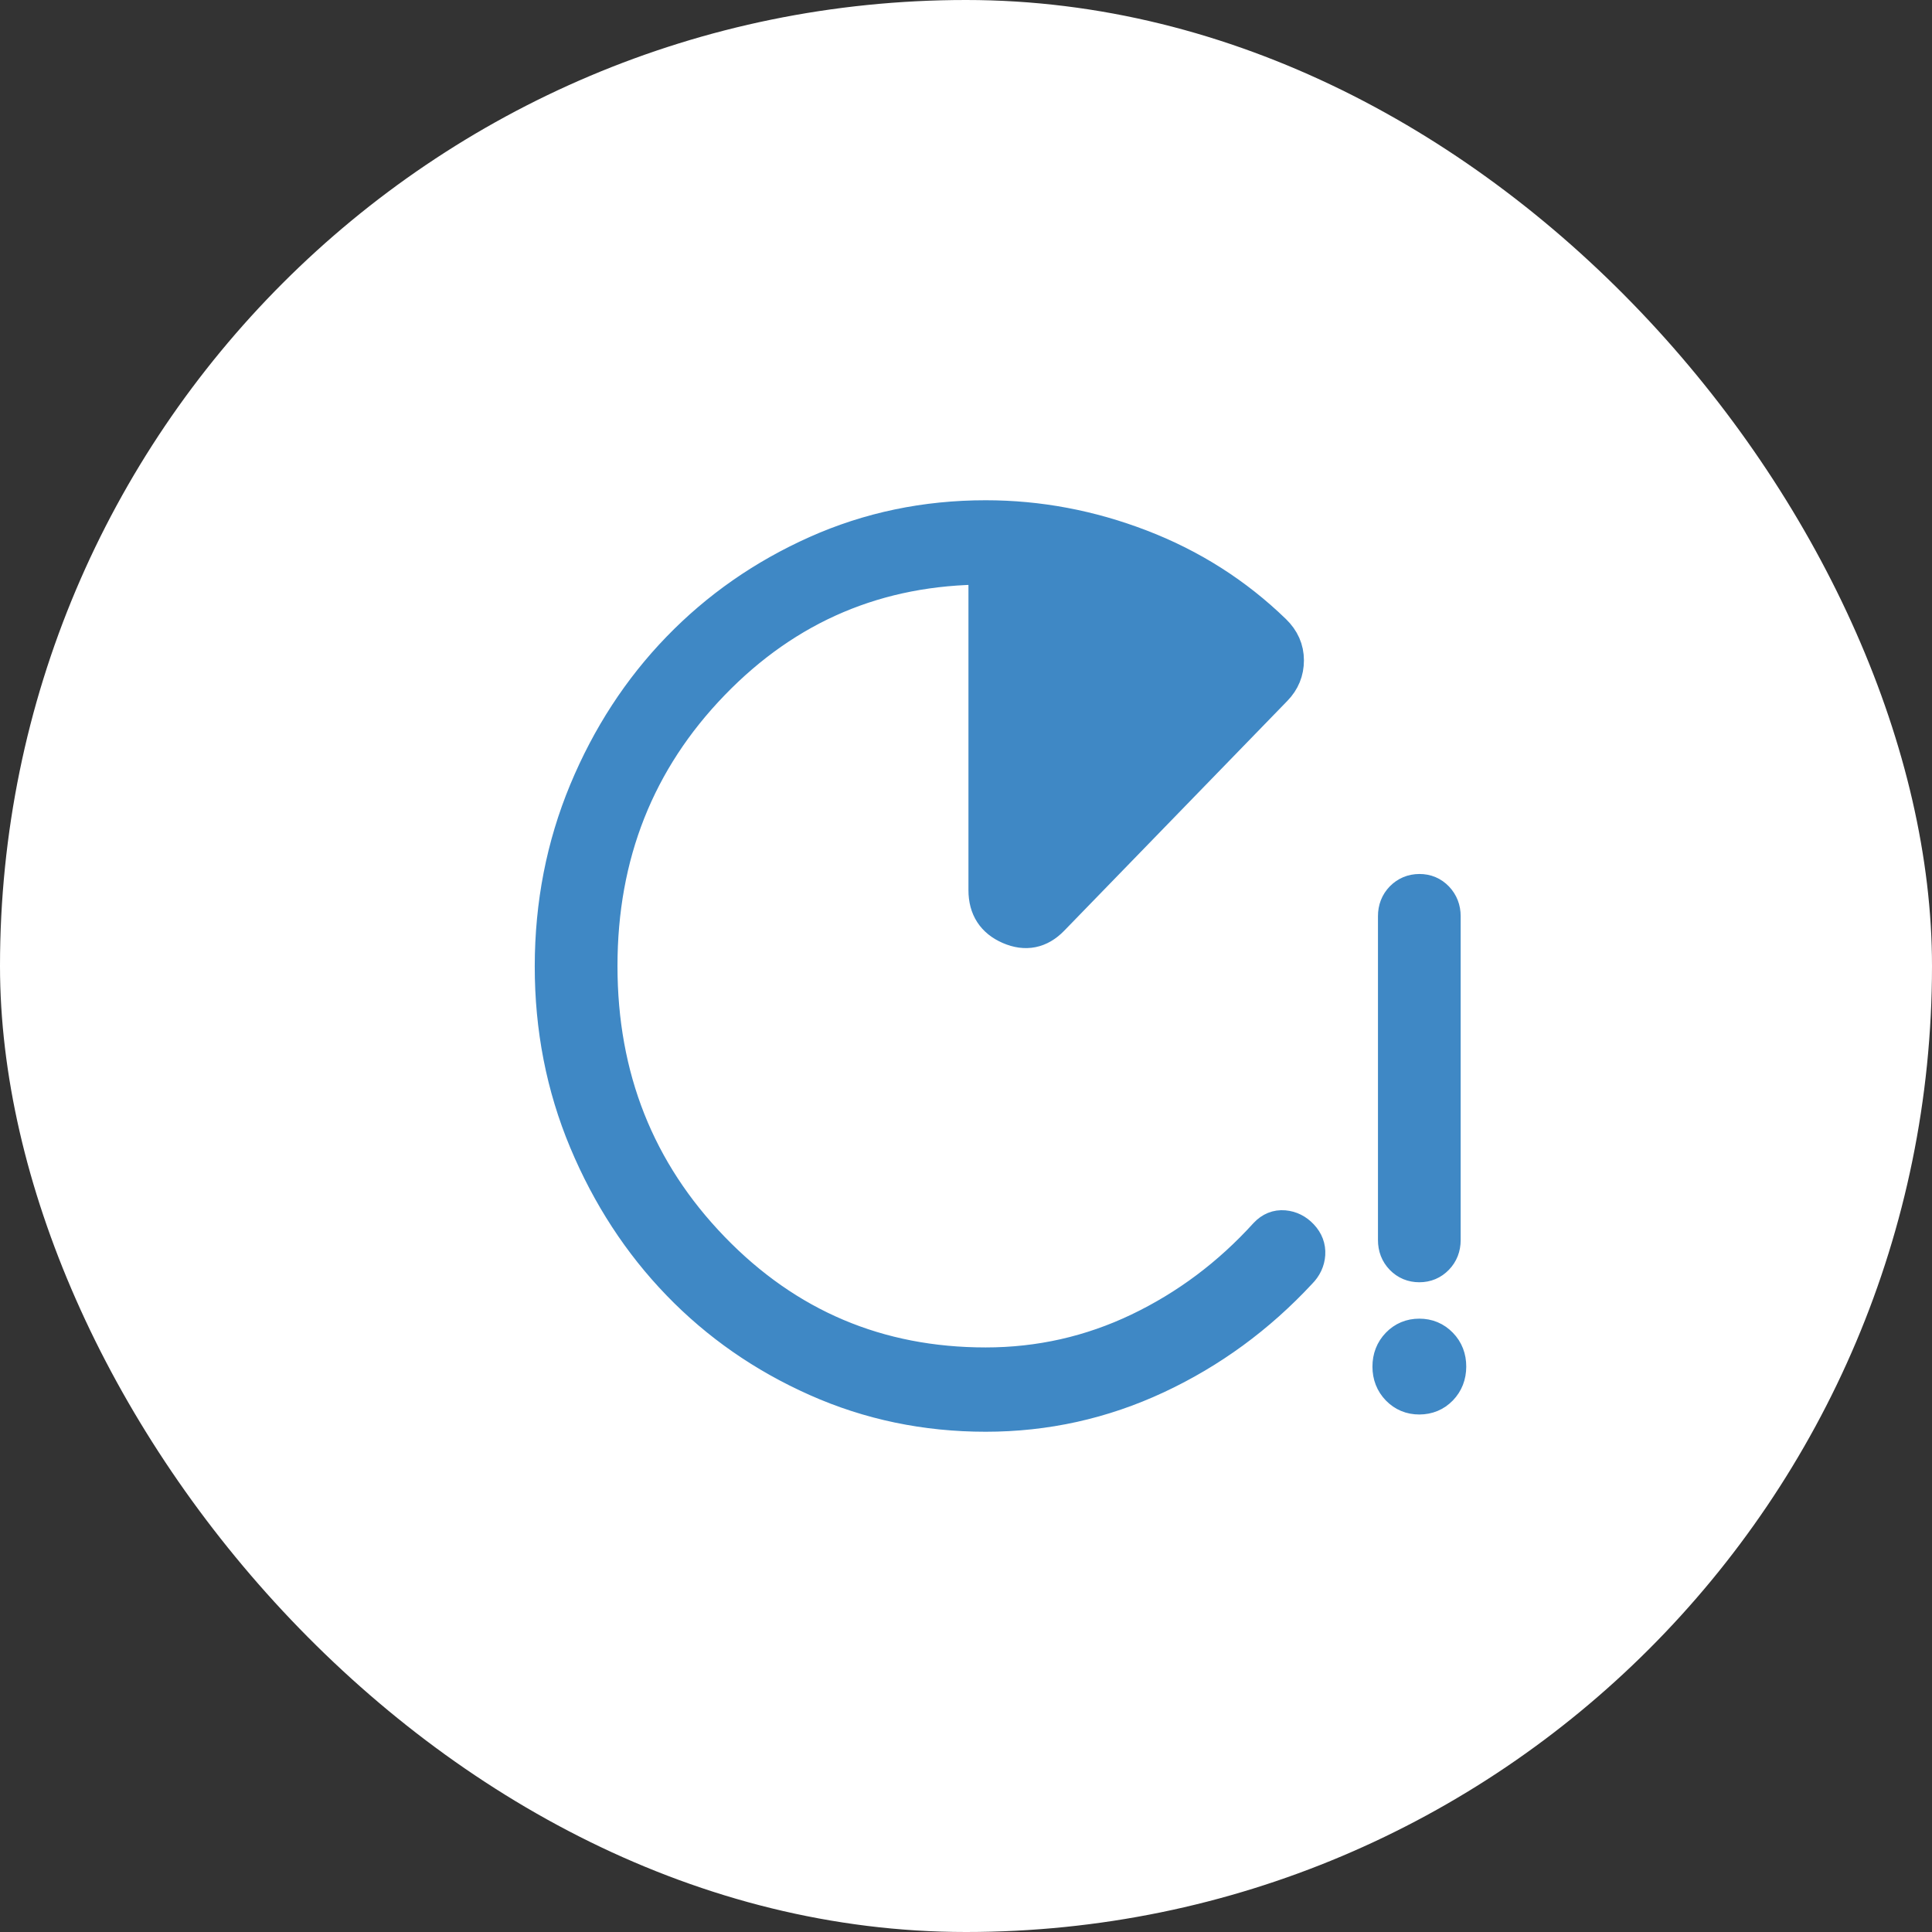
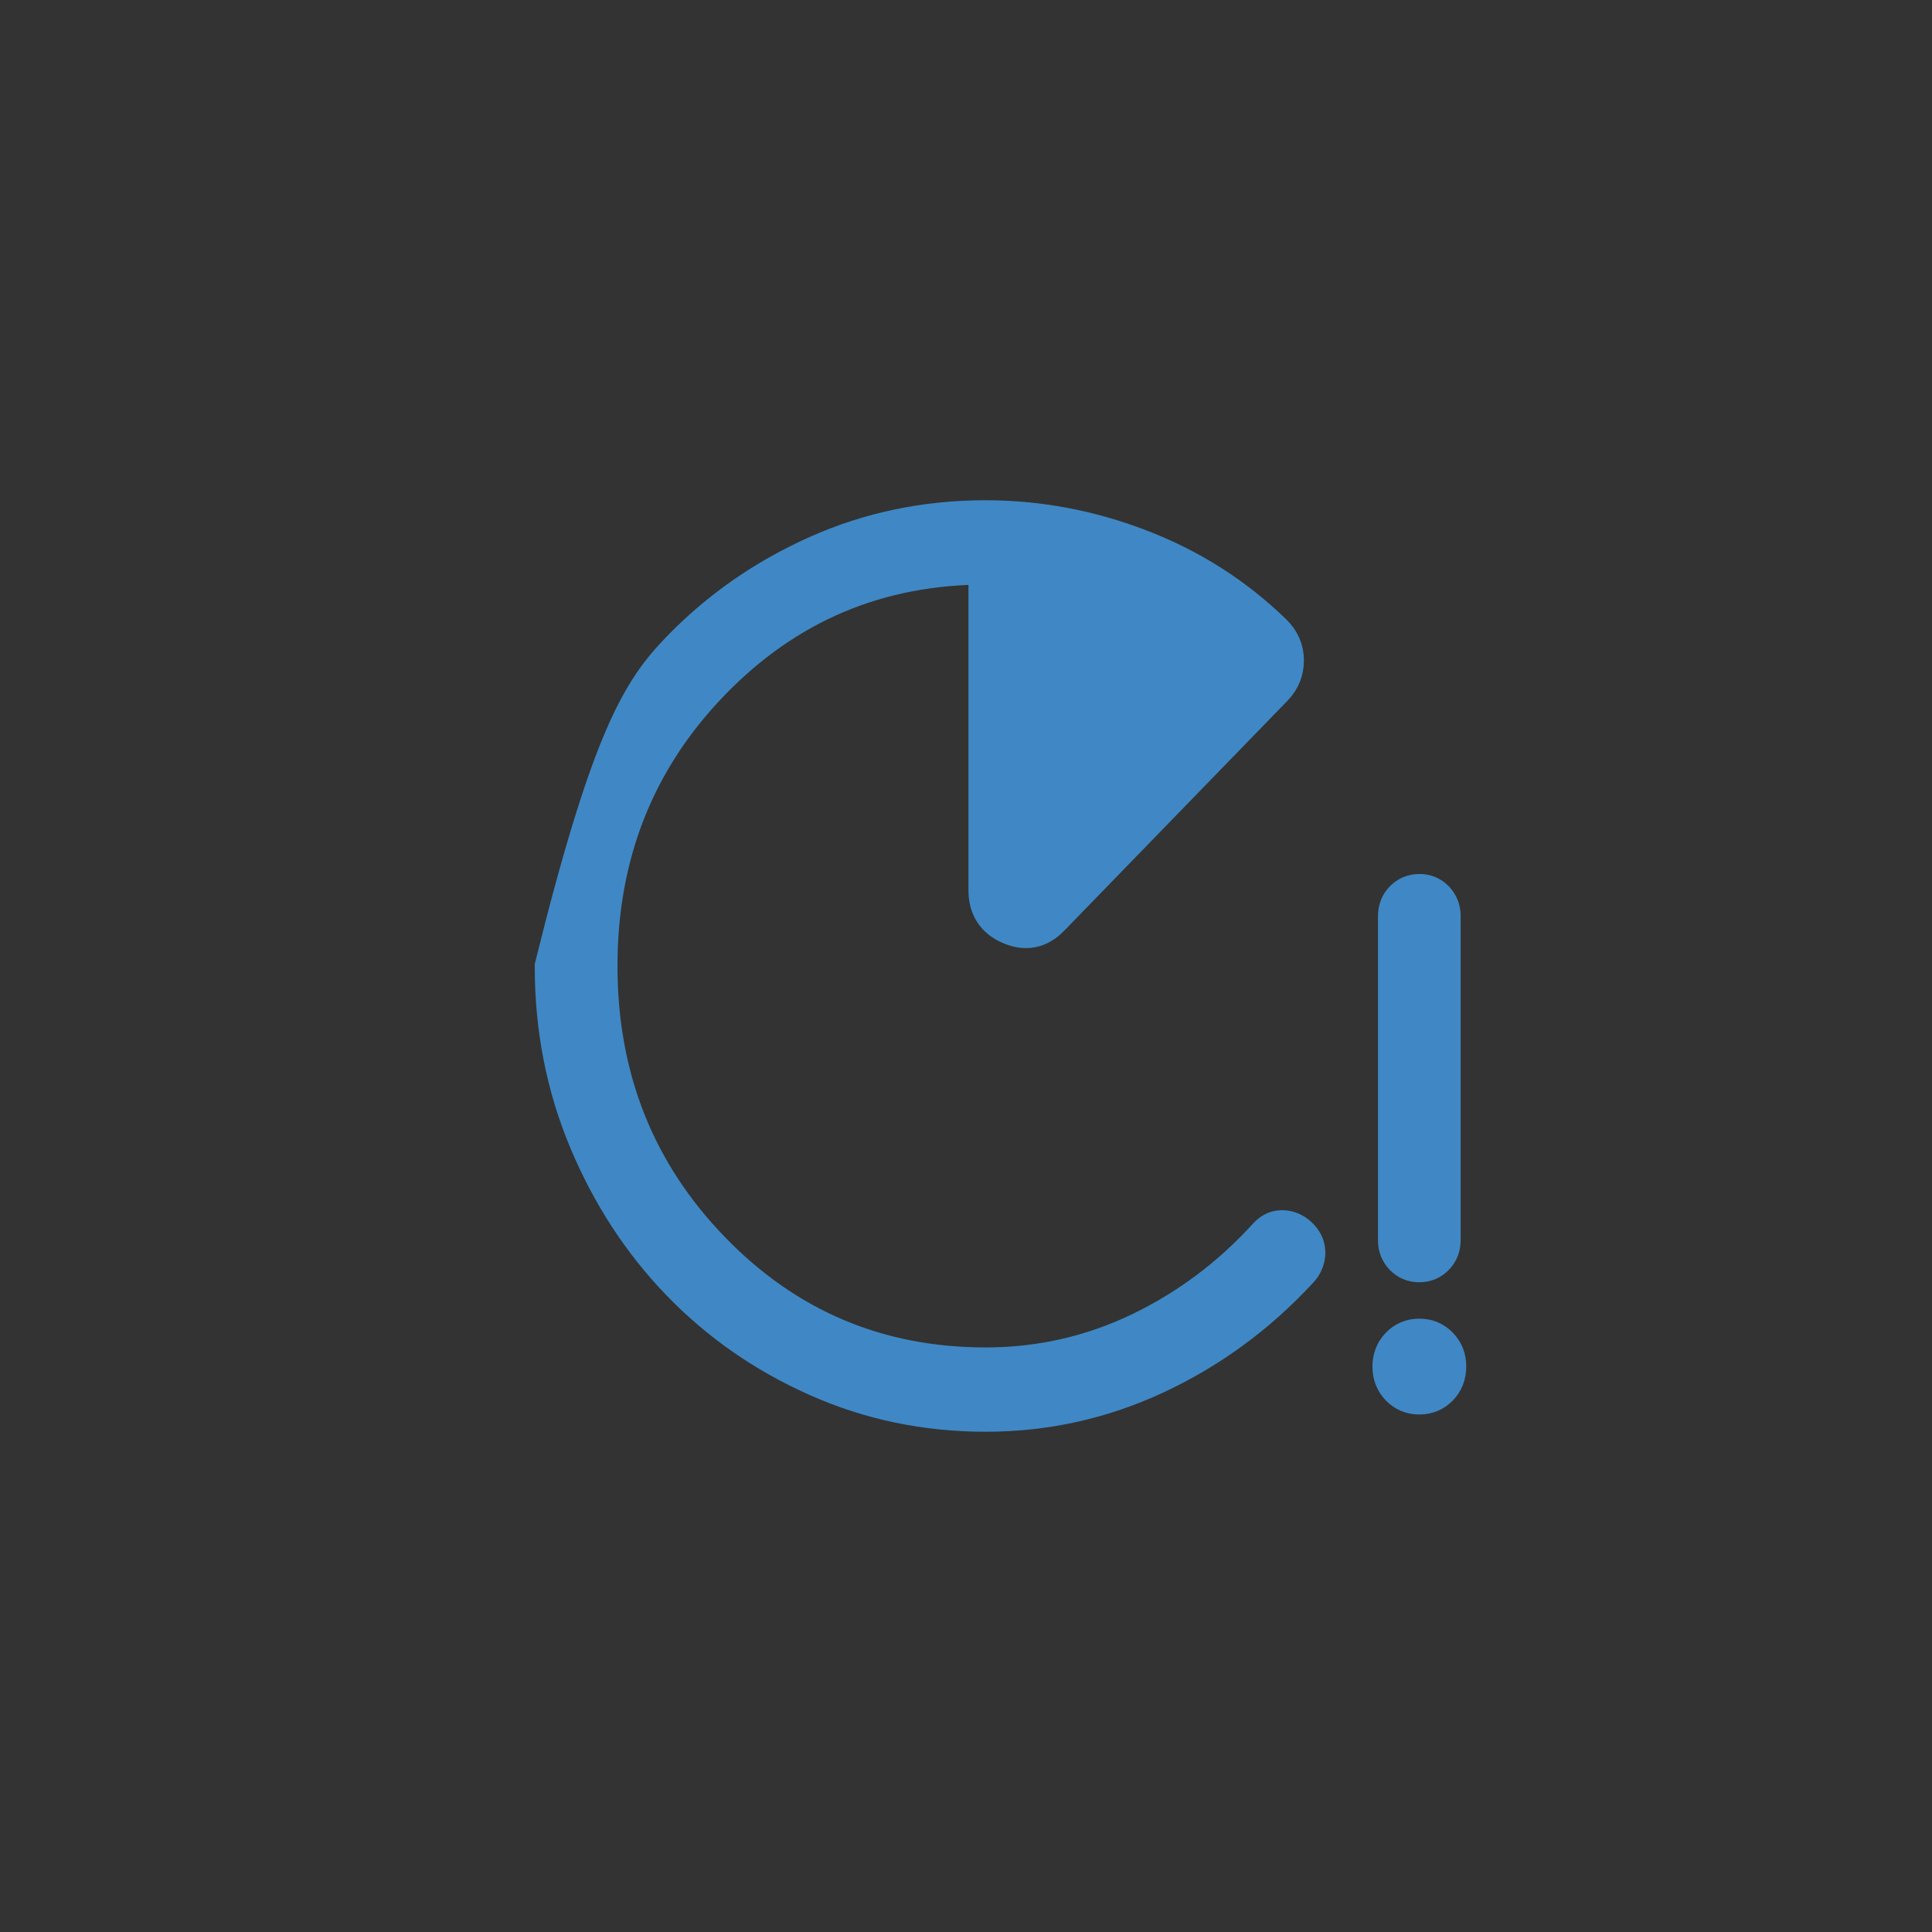
<svg xmlns="http://www.w3.org/2000/svg" width="56" height="56" viewBox="0 0 56 56" fill="none">
  <rect x="0" y="0" width="56" height="56" fill="#333333" stroke="none" />
-   <rect width="56" height="56" rx="28" fill="white" />
-   <path d="M41.14 36.667C40.941 36.667 40.775 36.597 40.641 36.459C40.507 36.32 40.441 36.149 40.441 35.944V26.556C40.441 26.35 40.508 26.179 40.642 26.041C40.777 25.904 40.943 25.834 41.141 25.833C41.339 25.832 41.505 25.902 41.638 26.041C41.771 26.181 41.838 26.352 41.838 26.556V35.944C41.838 36.15 41.771 36.321 41.637 36.459C41.504 36.597 41.338 36.667 41.14 36.667ZM41.14 40.5C40.897 40.5 40.693 40.415 40.528 40.245C40.363 40.074 40.281 39.863 40.281 39.612C40.281 39.361 40.363 39.149 40.528 38.978C40.693 38.807 40.897 38.722 41.14 38.722C41.383 38.722 41.587 38.807 41.753 38.978C41.919 39.148 42.001 39.36 42 39.612C41.999 39.864 41.917 40.075 41.753 40.245C41.589 40.414 41.385 40.499 41.14 40.5ZM28.571 41C26.832 41 25.198 40.659 23.669 39.977C22.139 39.296 20.809 38.37 19.679 37.2C18.548 36.03 17.652 34.654 16.99 33.073C16.328 31.492 15.998 29.802 16 28.004C16.002 26.206 16.332 24.517 16.99 22.934C17.648 21.352 18.544 19.976 19.677 18.805C20.81 17.634 22.14 16.707 23.667 16.024C25.194 15.341 26.829 15 28.571 15C30.102 15 31.6 15.282 33.063 15.845C34.527 16.407 35.814 17.226 36.925 18.302C37.172 18.541 37.295 18.82 37.295 19.14C37.295 19.459 37.182 19.735 36.956 19.967L30.489 26.628C30.136 26.993 29.727 27.075 29.265 26.875C28.802 26.674 28.571 26.317 28.571 25.803V16.444C25.451 16.444 22.81 17.564 20.645 19.803C18.48 22.042 17.398 24.774 17.398 28C17.398 31.226 18.48 33.958 20.645 36.197C22.81 38.436 25.451 39.556 28.571 39.556C30.132 39.556 31.611 39.222 33.008 38.555C34.404 37.887 35.636 36.965 36.704 35.787C36.85 35.633 37.02 35.564 37.214 35.58C37.408 35.597 37.576 35.681 37.718 35.833C37.861 35.985 37.926 36.158 37.914 36.352C37.901 36.545 37.821 36.716 37.673 36.865C36.47 38.161 35.085 39.174 33.52 39.904C31.954 40.635 30.304 41 28.571 41Z" fill="#3F88C5" stroke="#3F88C5" />
+   <path d="M41.14 36.667C40.941 36.667 40.775 36.597 40.641 36.459C40.507 36.32 40.441 36.149 40.441 35.944V26.556C40.441 26.35 40.508 26.179 40.642 26.041C40.777 25.904 40.943 25.834 41.141 25.833C41.339 25.832 41.505 25.902 41.638 26.041C41.771 26.181 41.838 26.352 41.838 26.556V35.944C41.838 36.15 41.771 36.321 41.637 36.459C41.504 36.597 41.338 36.667 41.14 36.667ZM41.14 40.5C40.897 40.5 40.693 40.415 40.528 40.245C40.363 40.074 40.281 39.863 40.281 39.612C40.281 39.361 40.363 39.149 40.528 38.978C40.693 38.807 40.897 38.722 41.14 38.722C41.383 38.722 41.587 38.807 41.753 38.978C41.919 39.148 42.001 39.36 42 39.612C41.999 39.864 41.917 40.075 41.753 40.245C41.589 40.414 41.385 40.499 41.14 40.5ZM28.571 41C26.832 41 25.198 40.659 23.669 39.977C22.139 39.296 20.809 38.37 19.679 37.2C18.548 36.03 17.652 34.654 16.99 33.073C16.328 31.492 15.998 29.802 16 28.004C17.648 21.352 18.544 19.976 19.677 18.805C20.81 17.634 22.14 16.707 23.667 16.024C25.194 15.341 26.829 15 28.571 15C30.102 15 31.6 15.282 33.063 15.845C34.527 16.407 35.814 17.226 36.925 18.302C37.172 18.541 37.295 18.82 37.295 19.14C37.295 19.459 37.182 19.735 36.956 19.967L30.489 26.628C30.136 26.993 29.727 27.075 29.265 26.875C28.802 26.674 28.571 26.317 28.571 25.803V16.444C25.451 16.444 22.81 17.564 20.645 19.803C18.48 22.042 17.398 24.774 17.398 28C17.398 31.226 18.48 33.958 20.645 36.197C22.81 38.436 25.451 39.556 28.571 39.556C30.132 39.556 31.611 39.222 33.008 38.555C34.404 37.887 35.636 36.965 36.704 35.787C36.85 35.633 37.02 35.564 37.214 35.58C37.408 35.597 37.576 35.681 37.718 35.833C37.861 35.985 37.926 36.158 37.914 36.352C37.901 36.545 37.821 36.716 37.673 36.865C36.47 38.161 35.085 39.174 33.52 39.904C31.954 40.635 30.304 41 28.571 41Z" fill="#3F88C5" stroke="#3F88C5" />
</svg>